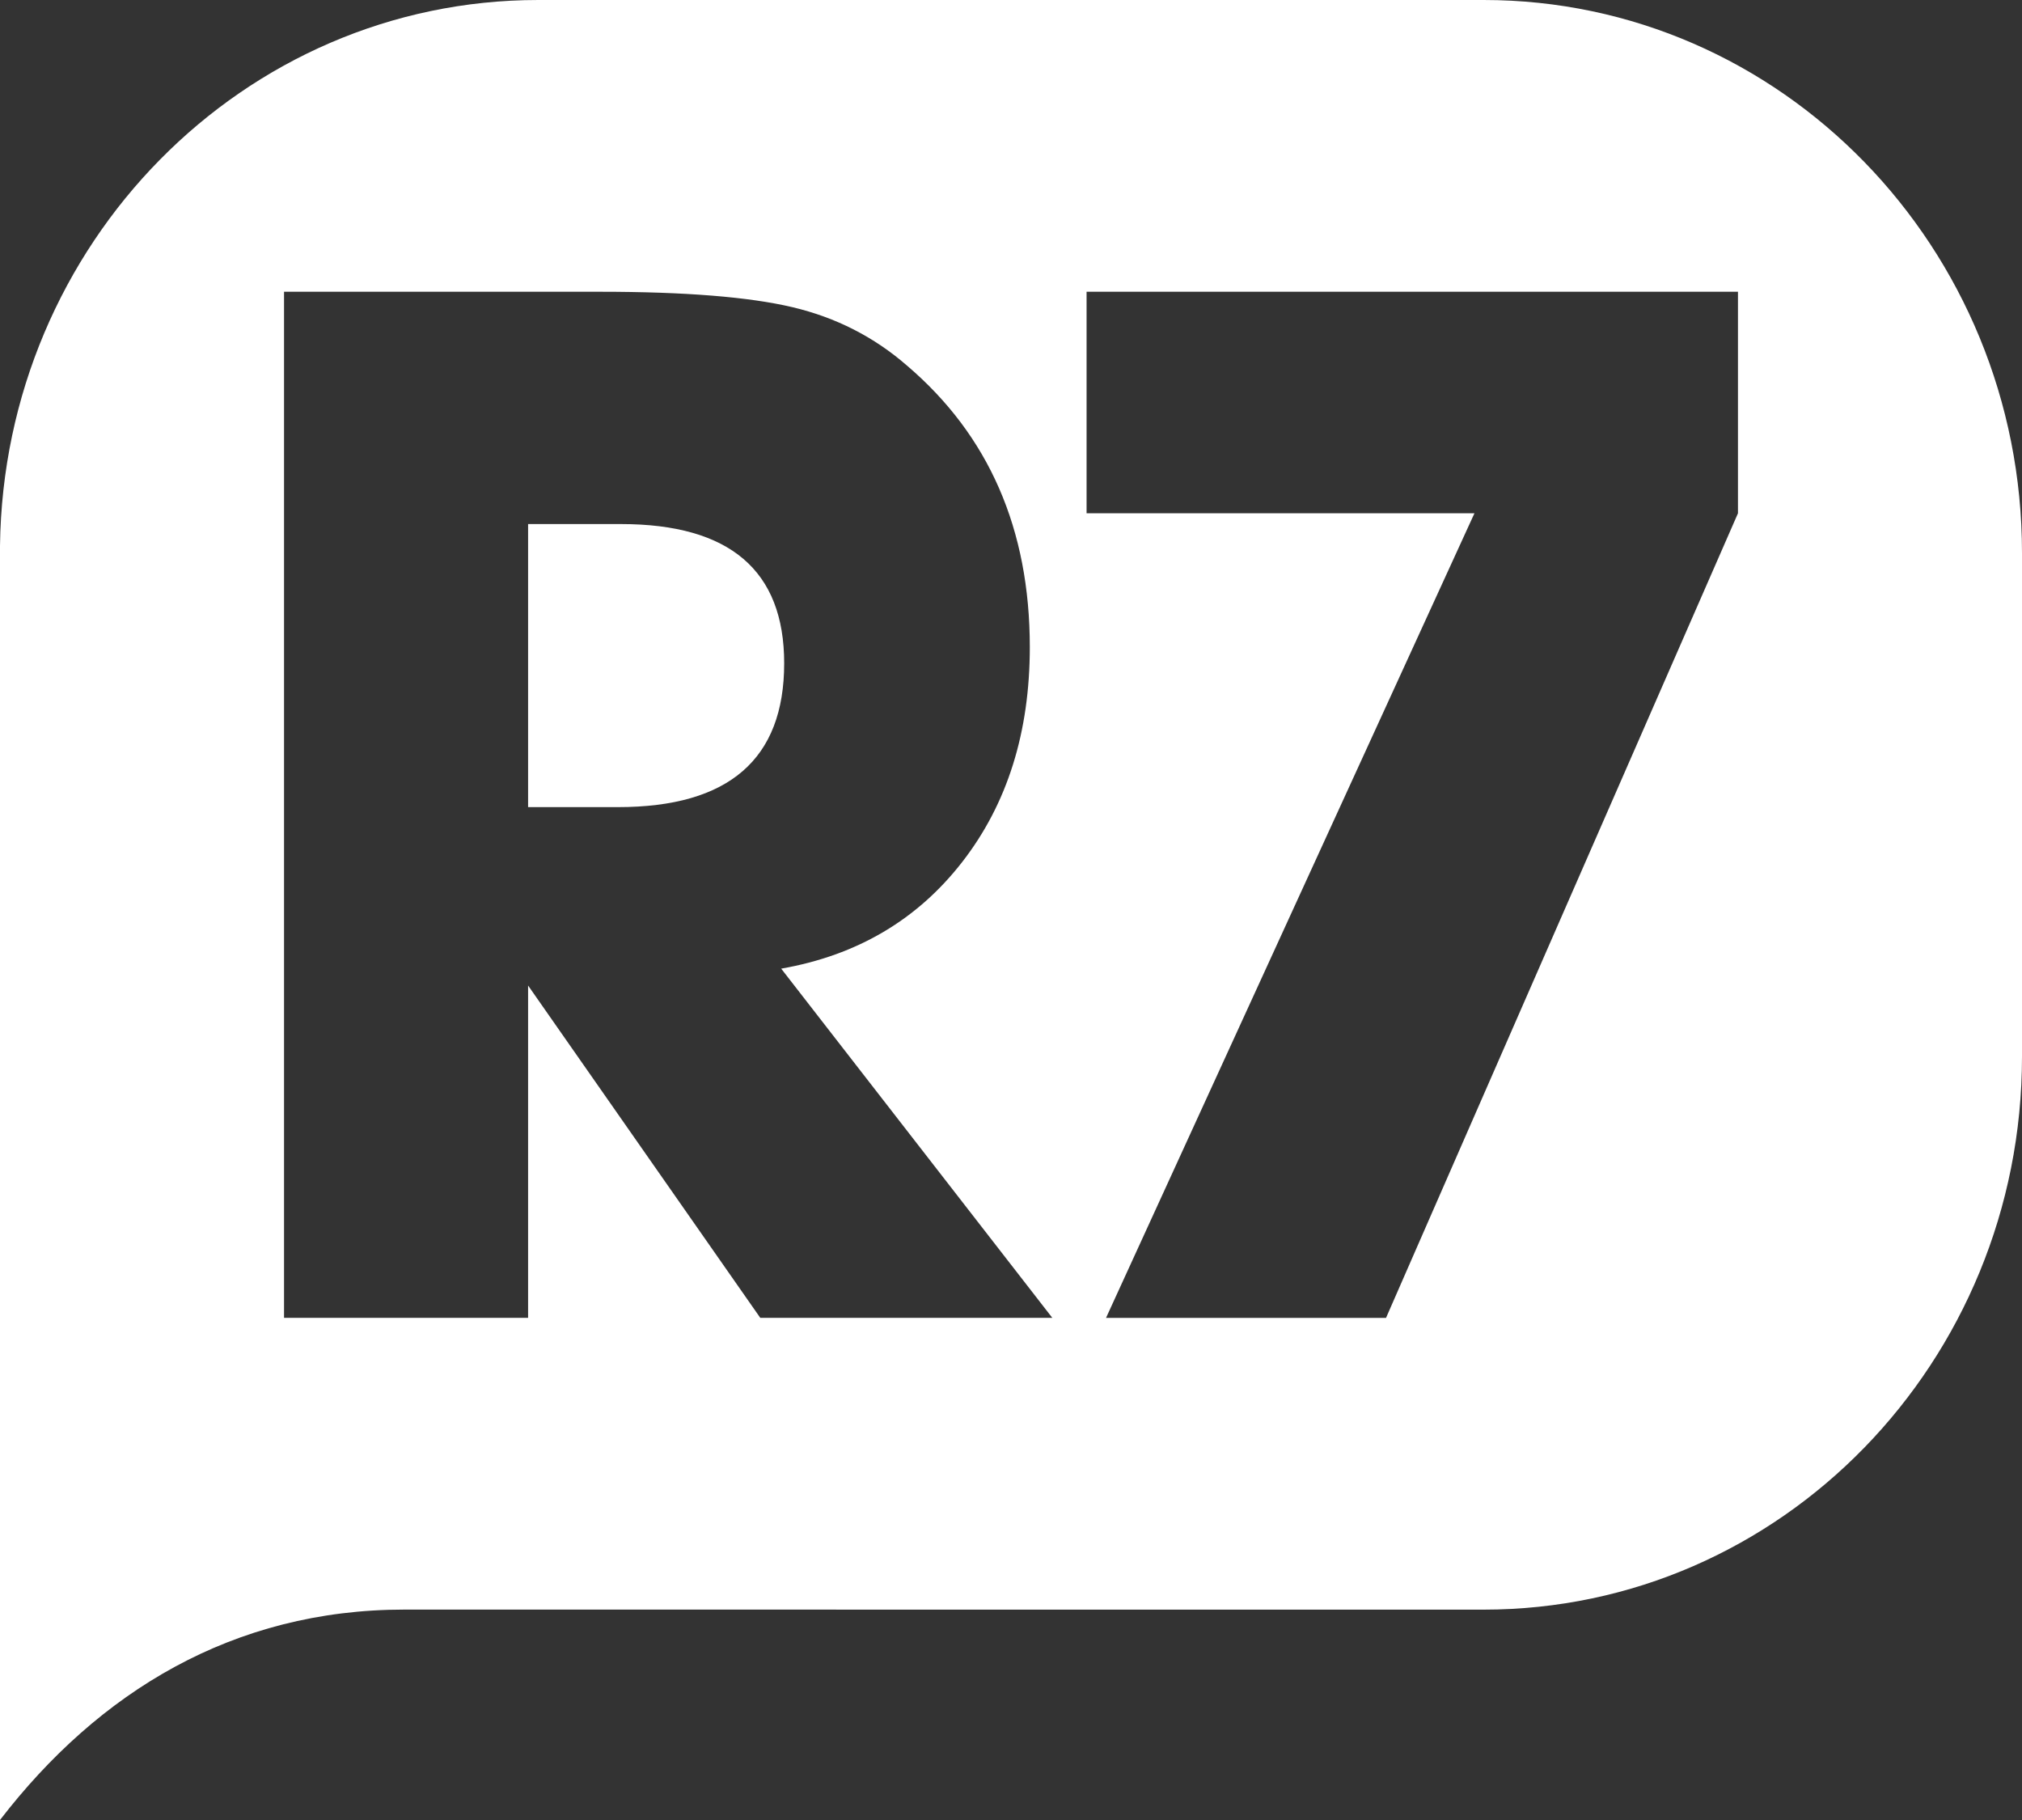
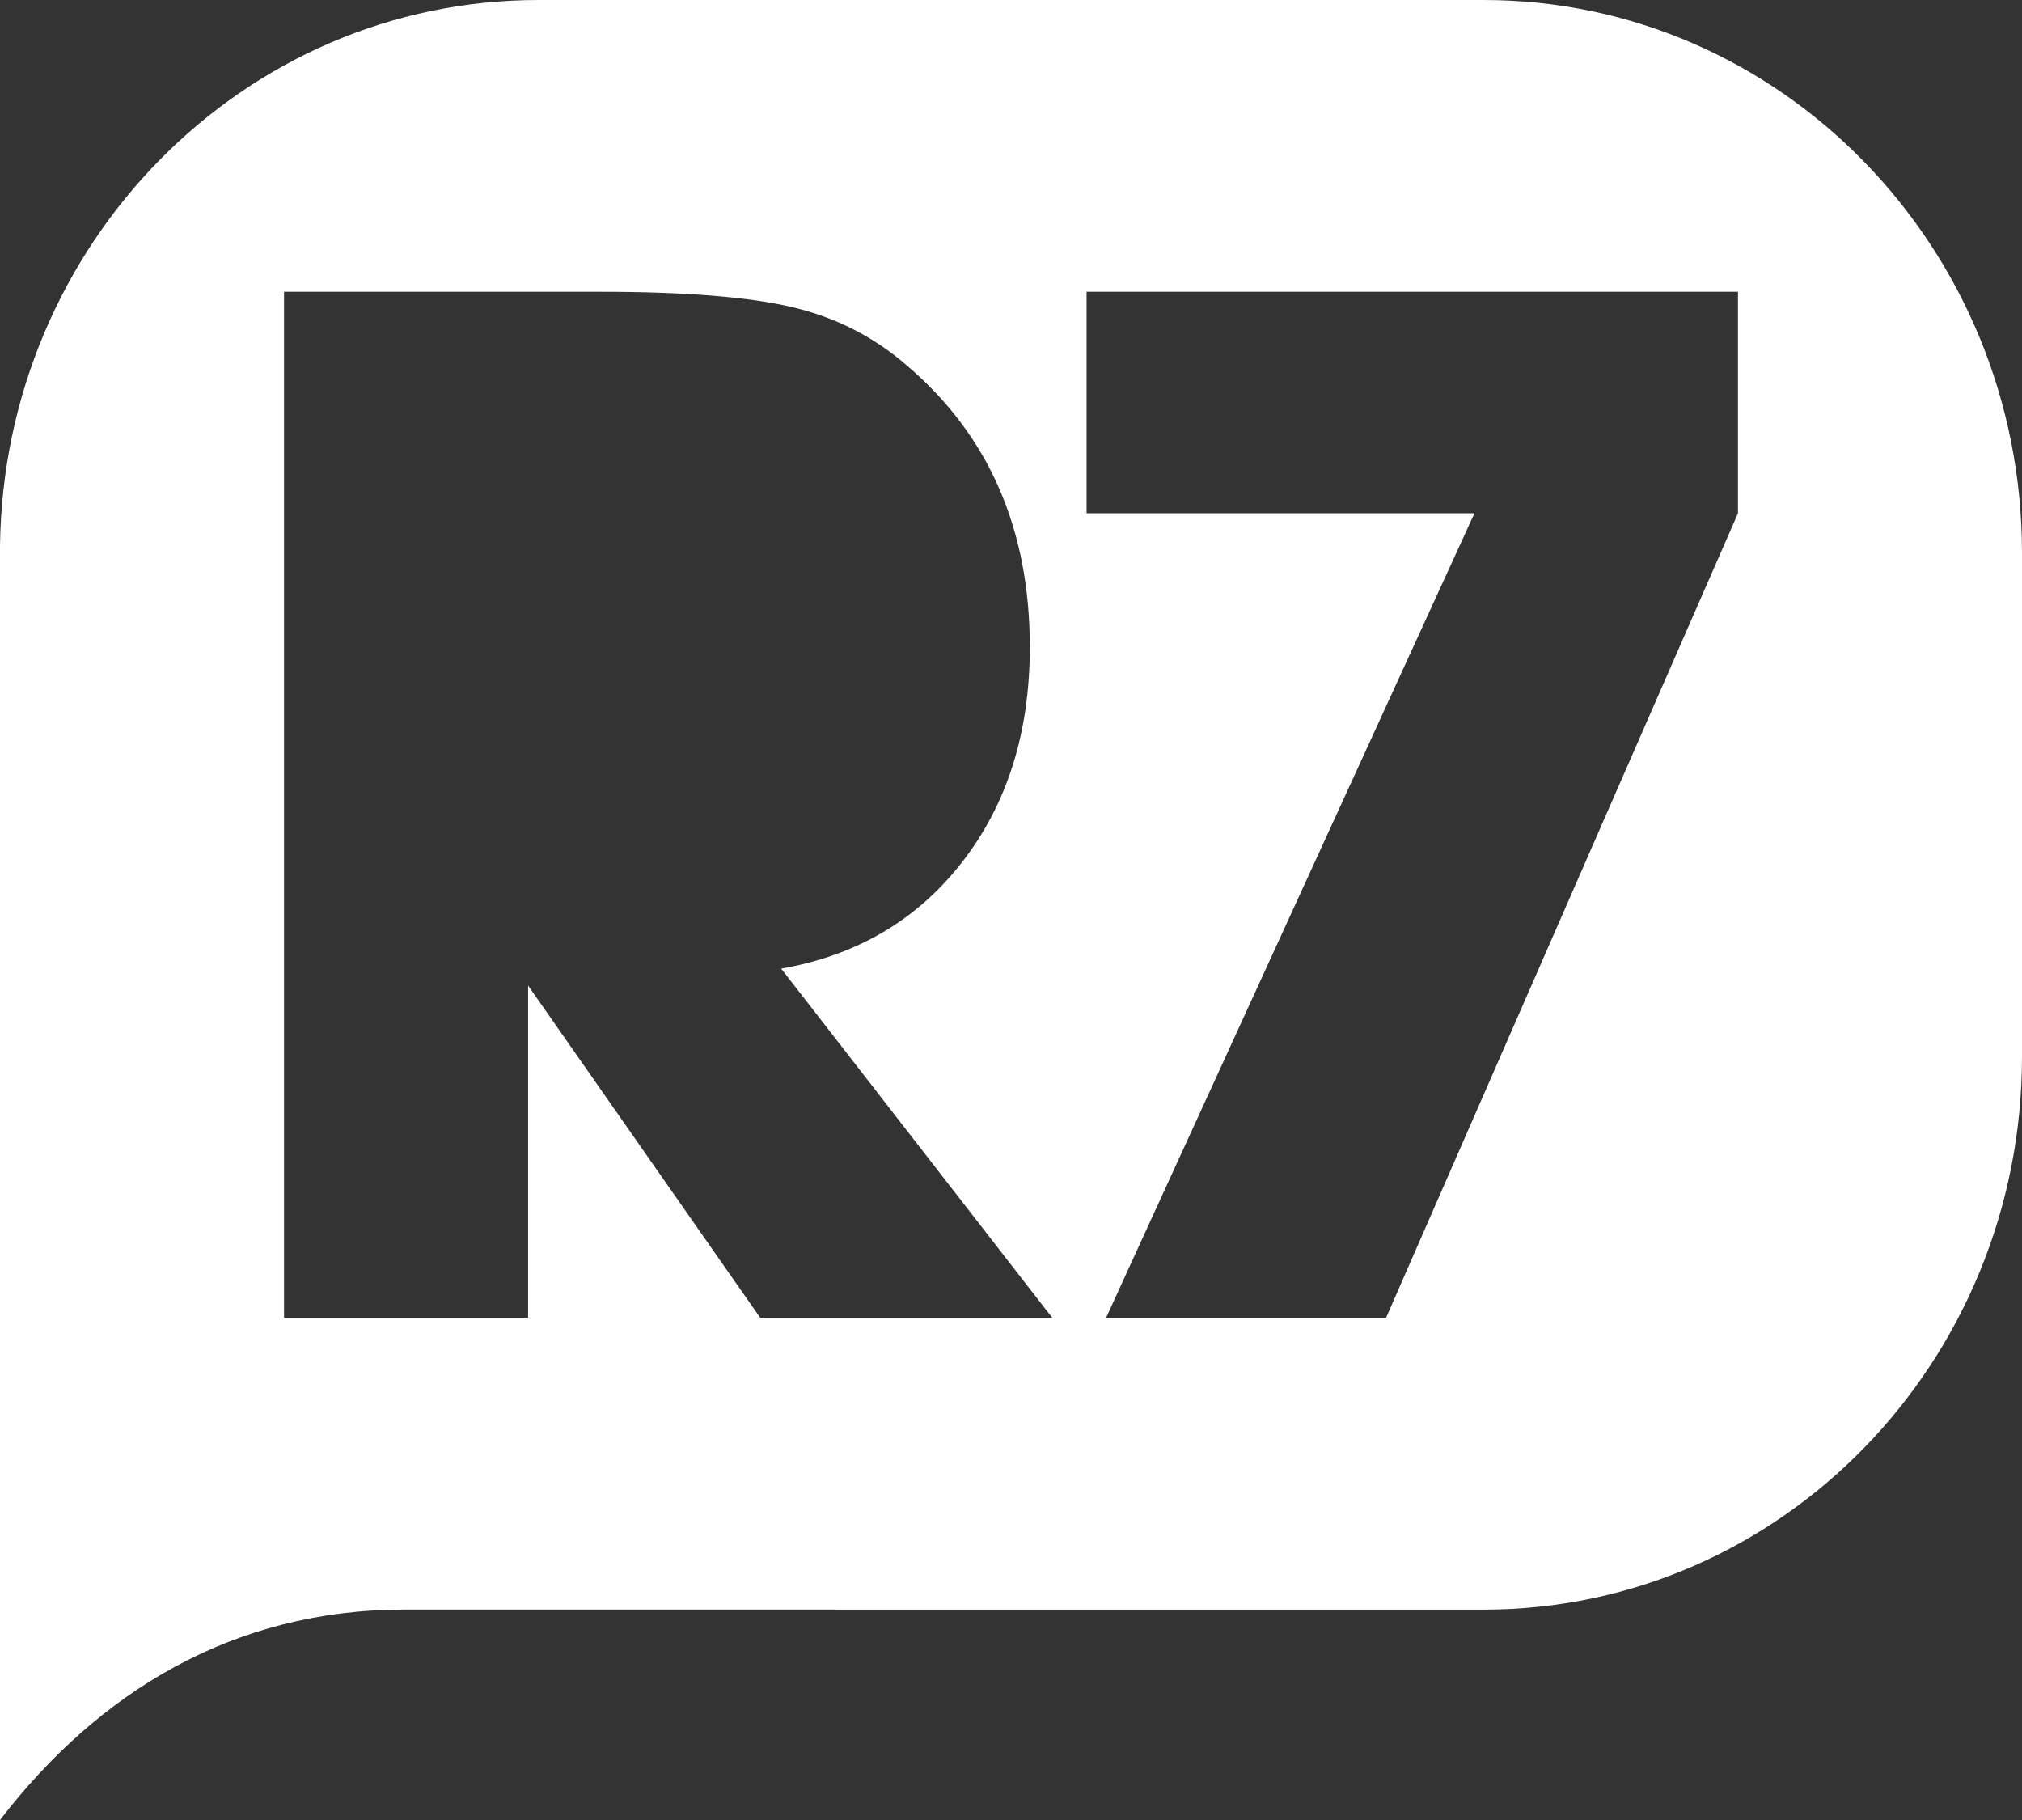
<svg xmlns="http://www.w3.org/2000/svg" width="40" height="36" viewBox="0 0 40 36" fill="none">
  <rect x="0" y="0" width="40" height="36" fill="#333333" stroke="none" />
-   <path fill-rule="evenodd" clip-rule="evenodd" d="M12.284 10.366H10.447V15.965H12.225C14.417 15.965 15.513 15.017 15.513 13.12C15.513 11.285 14.437 10.366 12.284 10.366Z" fill="white" />
  <path fill-rule="evenodd" clip-rule="evenodd" d="M34.381 10.153L27.419 26.068H21.88L29.168 10.153H21.495V5.771H34.381V10.153ZM15.04 26.067L10.447 19.494V26.067H5.619V5.771H11.87C13.548 5.771 14.817 5.873 15.676 6.076C16.535 6.279 17.291 6.664 17.943 7.232C19.562 8.612 20.372 10.468 20.372 12.8C20.372 14.484 19.927 15.9 19.039 17.045C18.15 18.192 16.955 18.897 15.454 19.16L20.817 26.067H15.04ZM29.35 0H10.65C4.815 0 0.075 4.821 0 10.796L0 36C1.951 33.466 4.611 31.838 8 31.838L29.35 31.839C35.232 31.839 40 26.941 40 20.899V10.939C40 4.897 35.232 0 29.35 0Z" fill="white" />
</svg>